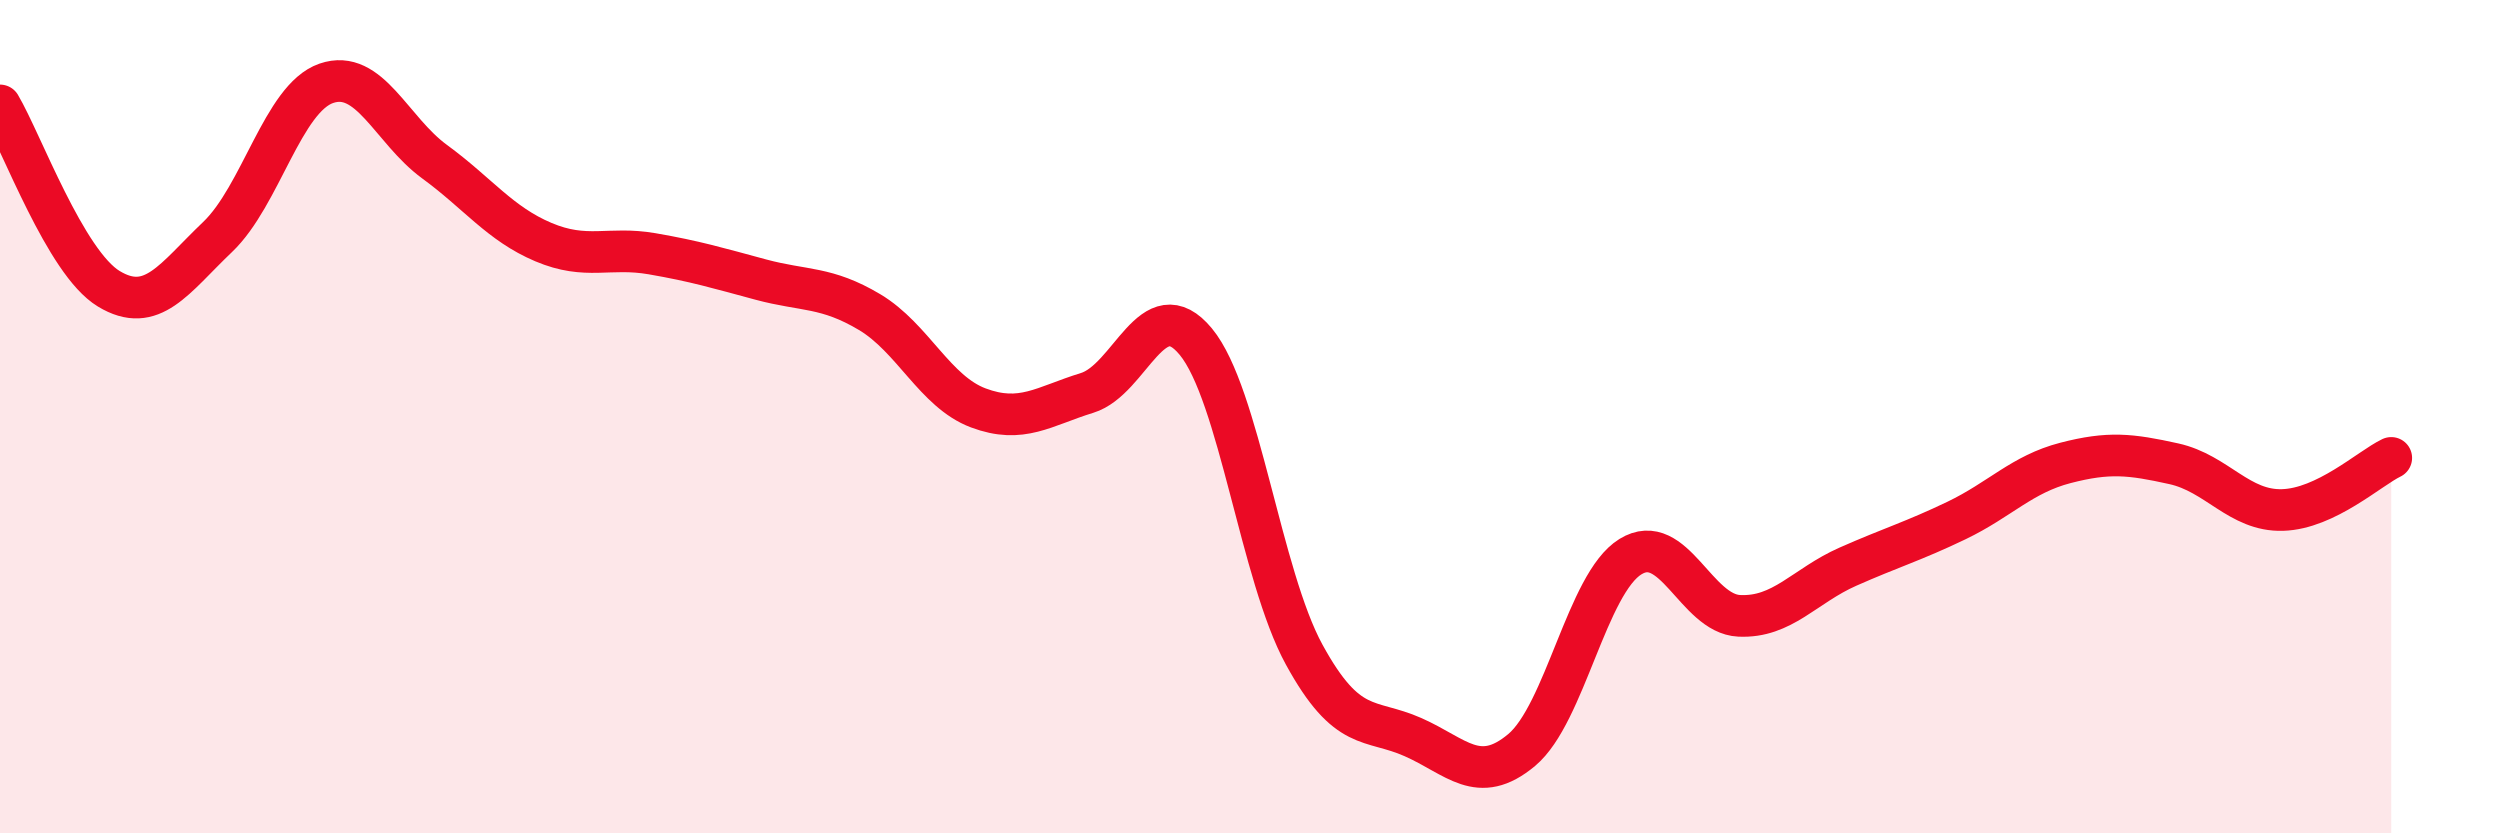
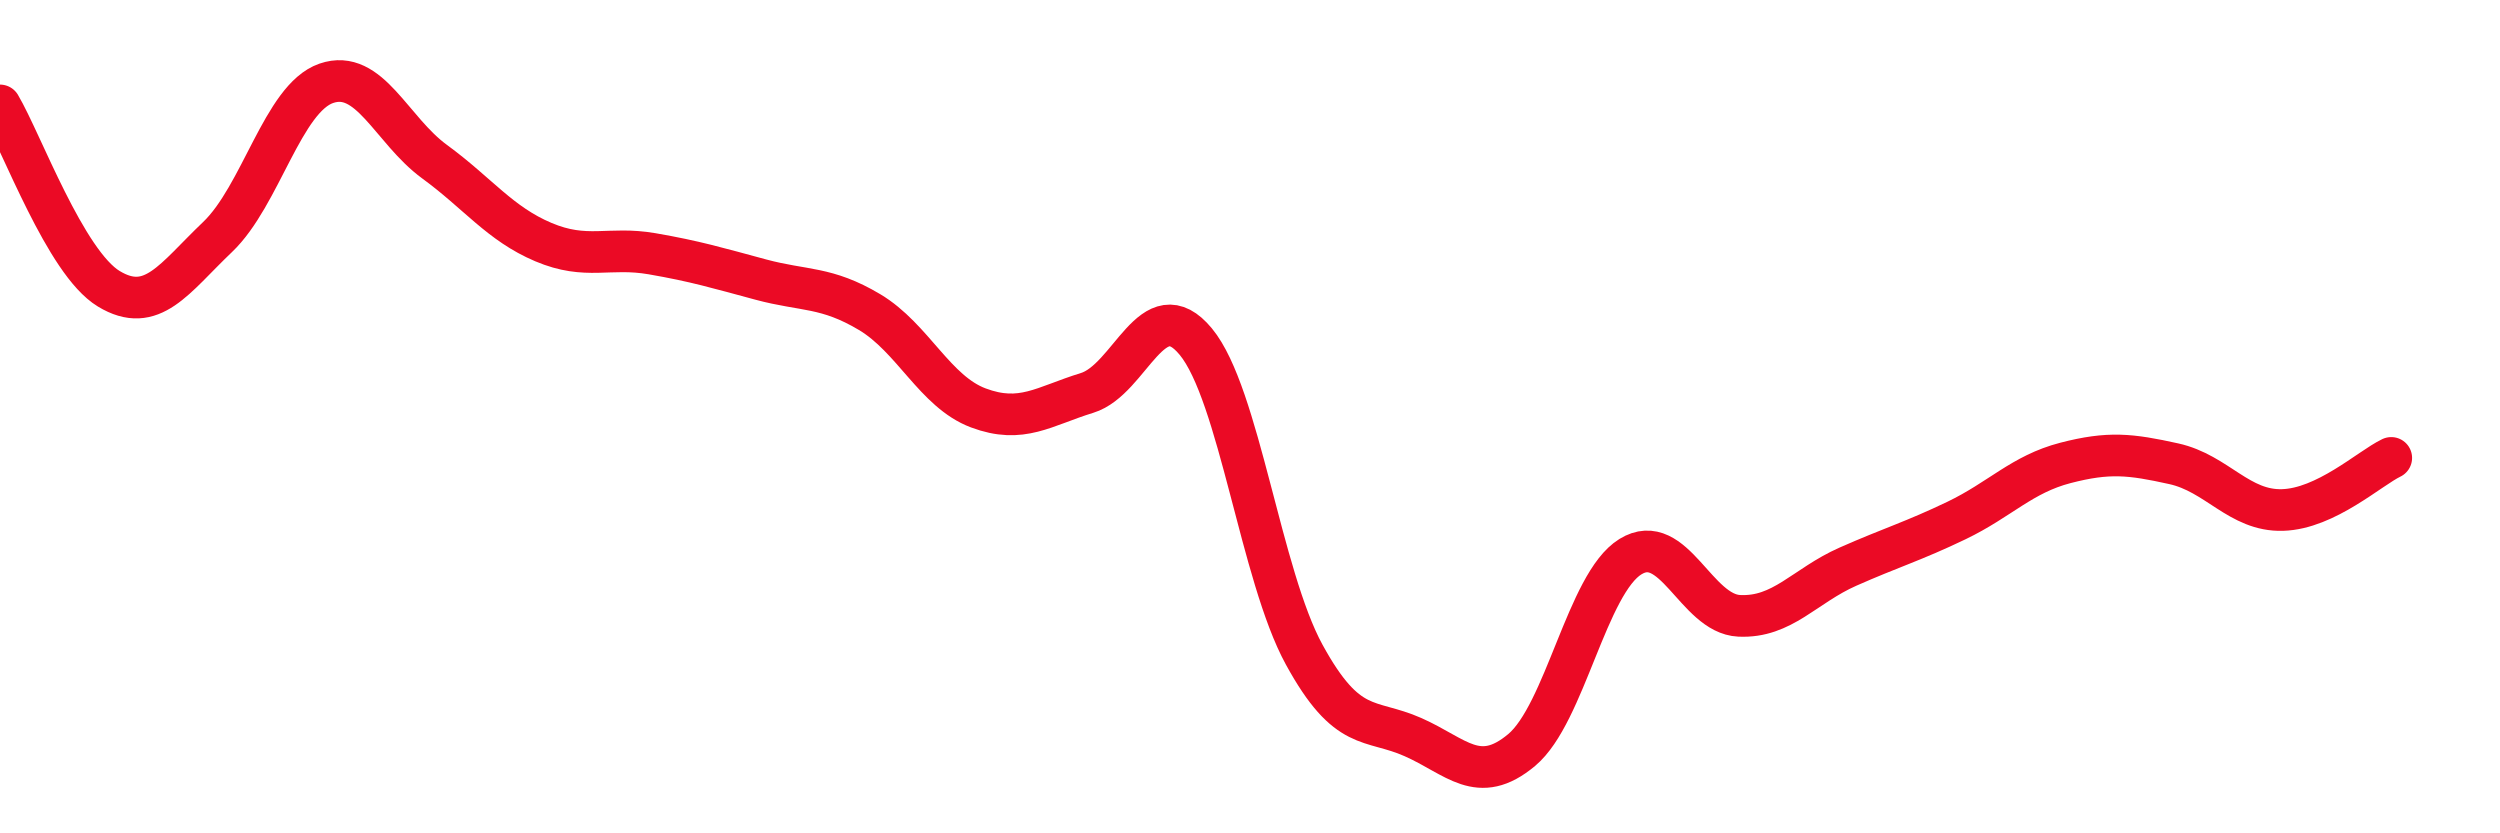
<svg xmlns="http://www.w3.org/2000/svg" width="60" height="20" viewBox="0 0 60 20">
-   <path d="M 0,2.53 C 0.52,3.41 1.57,6.3 2.61,6.93 C 3.65,7.56 4.18,6.68 5.22,5.69 C 6.26,4.7 6.79,2.36 7.83,2 C 8.87,1.64 9.39,3.12 10.43,3.88 C 11.47,4.64 12,5.37 13.04,5.81 C 14.08,6.25 14.61,5.91 15.65,6.09 C 16.69,6.27 17.22,6.43 18.26,6.71 C 19.3,6.99 19.83,6.87 20.87,7.49 C 21.91,8.11 22.44,9.4 23.48,9.79 C 24.52,10.18 25.05,9.75 26.09,9.43 C 27.13,9.11 27.66,6.94 28.7,8.2 C 29.74,9.46 30.26,13.81 31.3,15.71 C 32.34,17.61 32.87,17.23 33.91,17.69 C 34.95,18.15 35.48,18.87 36.52,18 C 37.56,17.13 38.09,14 39.13,13.36 C 40.17,12.72 40.7,14.73 41.74,14.78 C 42.78,14.83 43.31,14.06 44.35,13.6 C 45.39,13.14 45.92,12.99 46.96,12.49 C 48,11.99 48.53,11.38 49.57,11.11 C 50.61,10.84 51.13,10.9 52.17,11.13 C 53.21,11.36 53.74,12.27 54.78,12.24 C 55.82,12.21 56.87,11.24 57.39,10.99L57.39 20L0 20Z" fill="#EB0A25" opacity="0.1" stroke-linecap="round" stroke-linejoin="round" />
  <path d="M 0,2.53 C 0.52,3.41 1.57,6.3 2.61,6.93 C 3.65,7.56 4.18,6.68 5.22,5.69 C 6.26,4.7 6.79,2.36 7.83,2 C 8.87,1.64 9.39,3.12 10.43,3.88 C 11.47,4.64 12,5.37 13.04,5.81 C 14.08,6.25 14.61,5.91 15.65,6.09 C 16.69,6.27 17.22,6.43 18.26,6.71 C 19.3,6.99 19.83,6.87 20.87,7.49 C 21.91,8.11 22.44,9.4 23.48,9.79 C 24.52,10.18 25.05,9.75 26.09,9.43 C 27.13,9.11 27.66,6.94 28.7,8.2 C 29.74,9.46 30.26,13.81 31.3,15.71 C 32.34,17.61 32.87,17.23 33.91,17.69 C 34.95,18.15 35.48,18.87 36.52,18 C 37.56,17.13 38.09,14 39.13,13.36 C 40.17,12.72 40.7,14.73 41.74,14.78 C 42.78,14.83 43.31,14.06 44.35,13.6 C 45.39,13.14 45.92,12.99 46.96,12.49 C 48,11.99 48.53,11.38 49.57,11.11 C 50.61,10.84 51.13,10.9 52.17,11.13 C 53.21,11.36 53.74,12.27 54.78,12.24 C 55.82,12.21 56.87,11.24 57.39,10.99" stroke="#EB0A25" stroke-width="1" fill="none" stroke-linecap="round" stroke-linejoin="round" />
</svg>